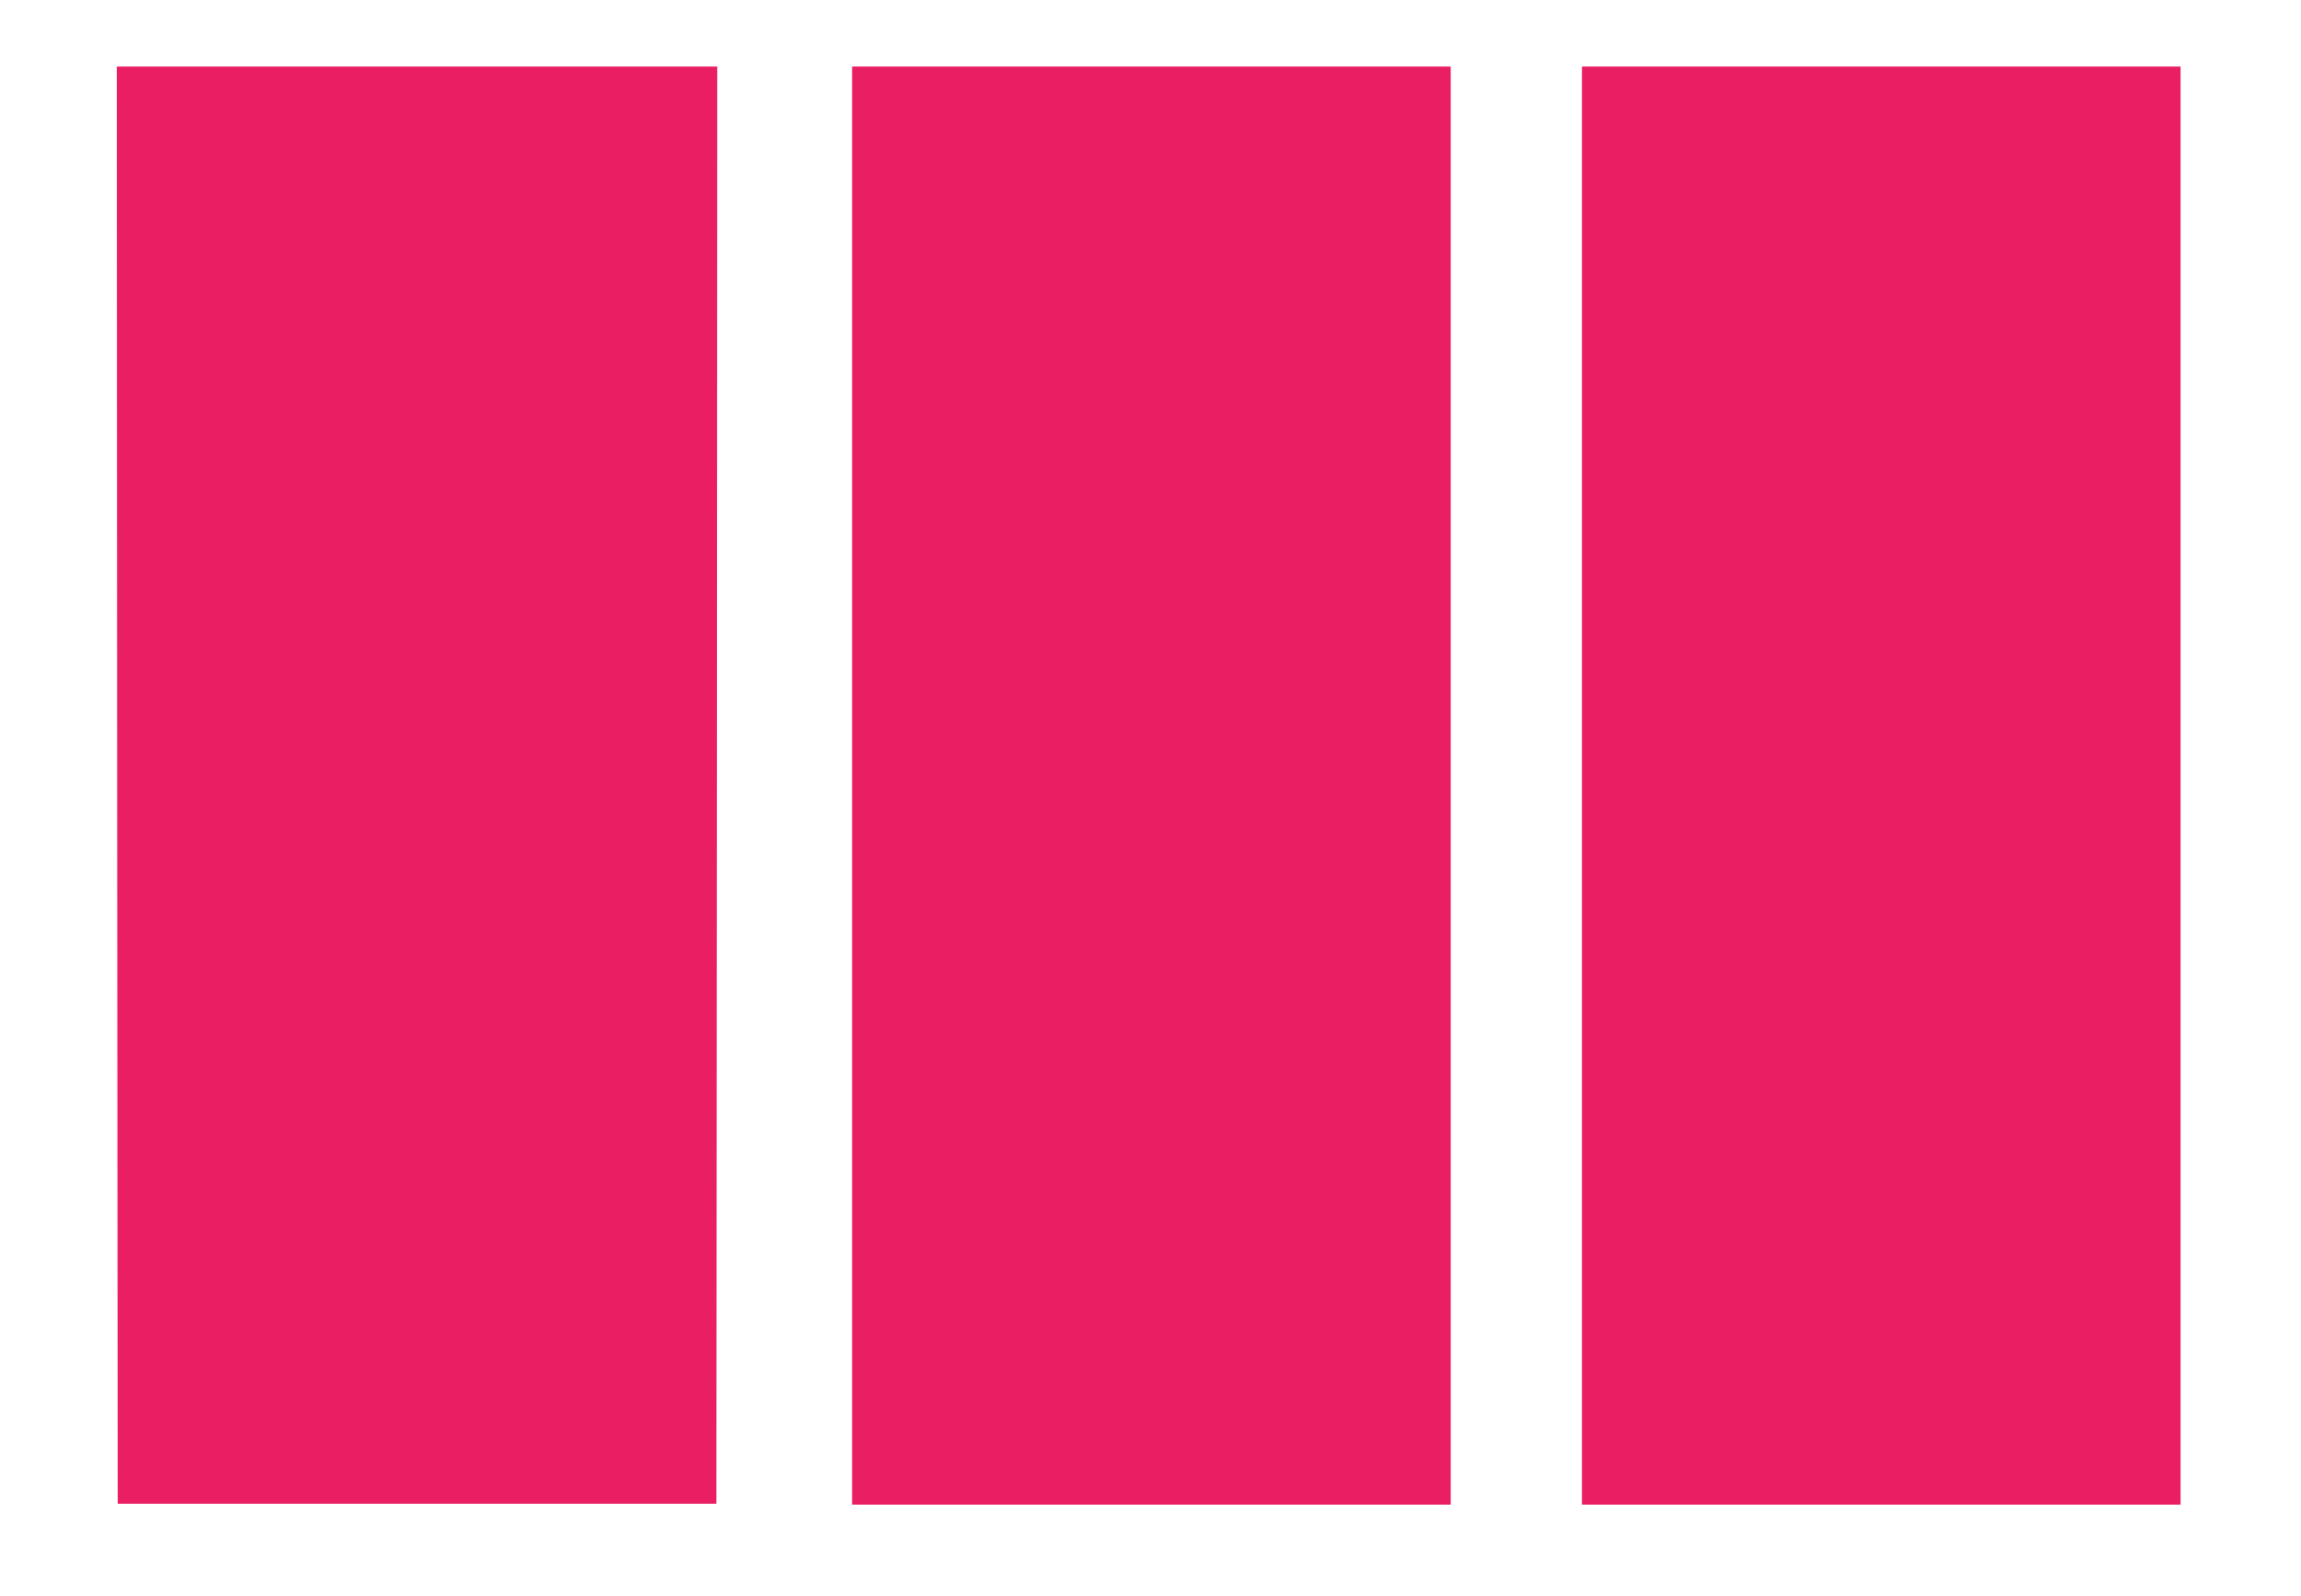
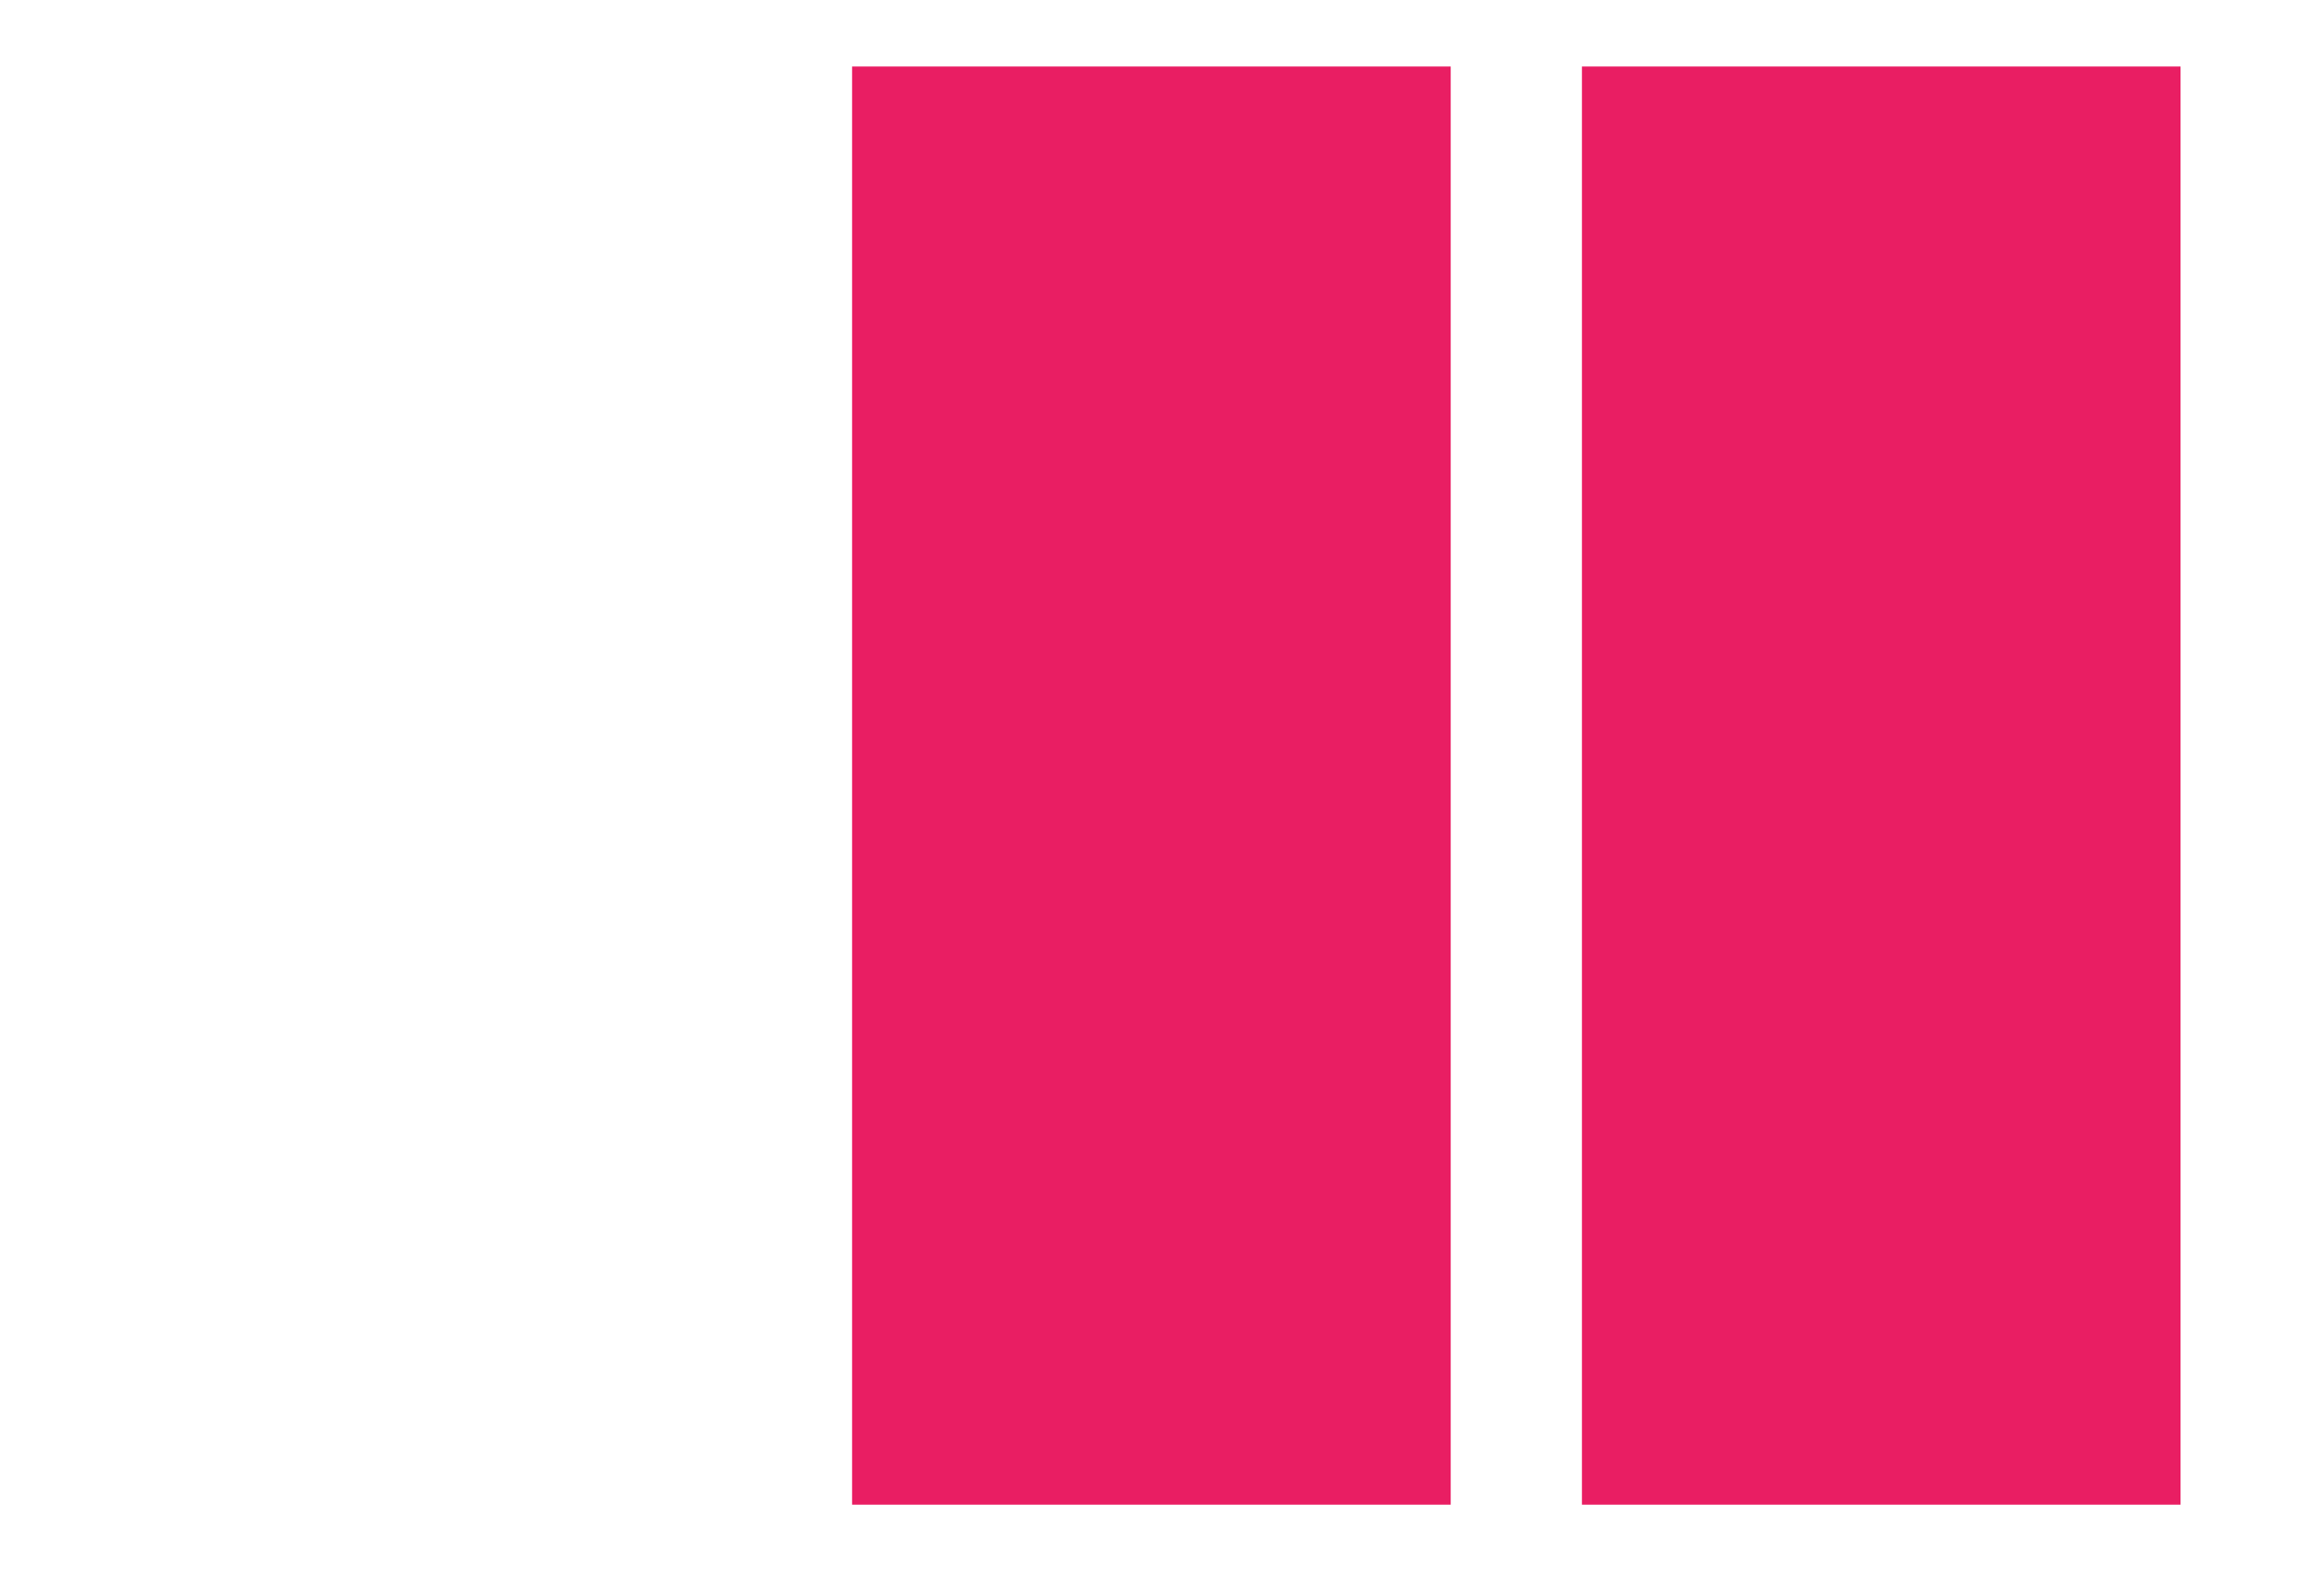
<svg xmlns="http://www.w3.org/2000/svg" version="1.0" width="1280pt" height="888pt" viewBox="0 0 1280 888" preserveAspectRatio="xMidYMid meet">
  <g transform="translate(0,888) scale(0.1,-0.1)" fill="#e91e63" stroke="none">
-     <path d="M652 4513 l3 -3998 1665 0 1665 0 3 3998 2 3997 -1670 0 -1670 0 2 -3997z" />
    <path d="M4740 4510 l0 -4000 1665 0 1665 0 0 4000 0 4000 -1665 0 -1665 0 0 -4000z" />
    <path d="M8800 4510 l0 -4000 1665 0 1665 0 0 4000 0 4000 -1665 0 -1665 0 0 -4000z" />
  </g>
</svg>